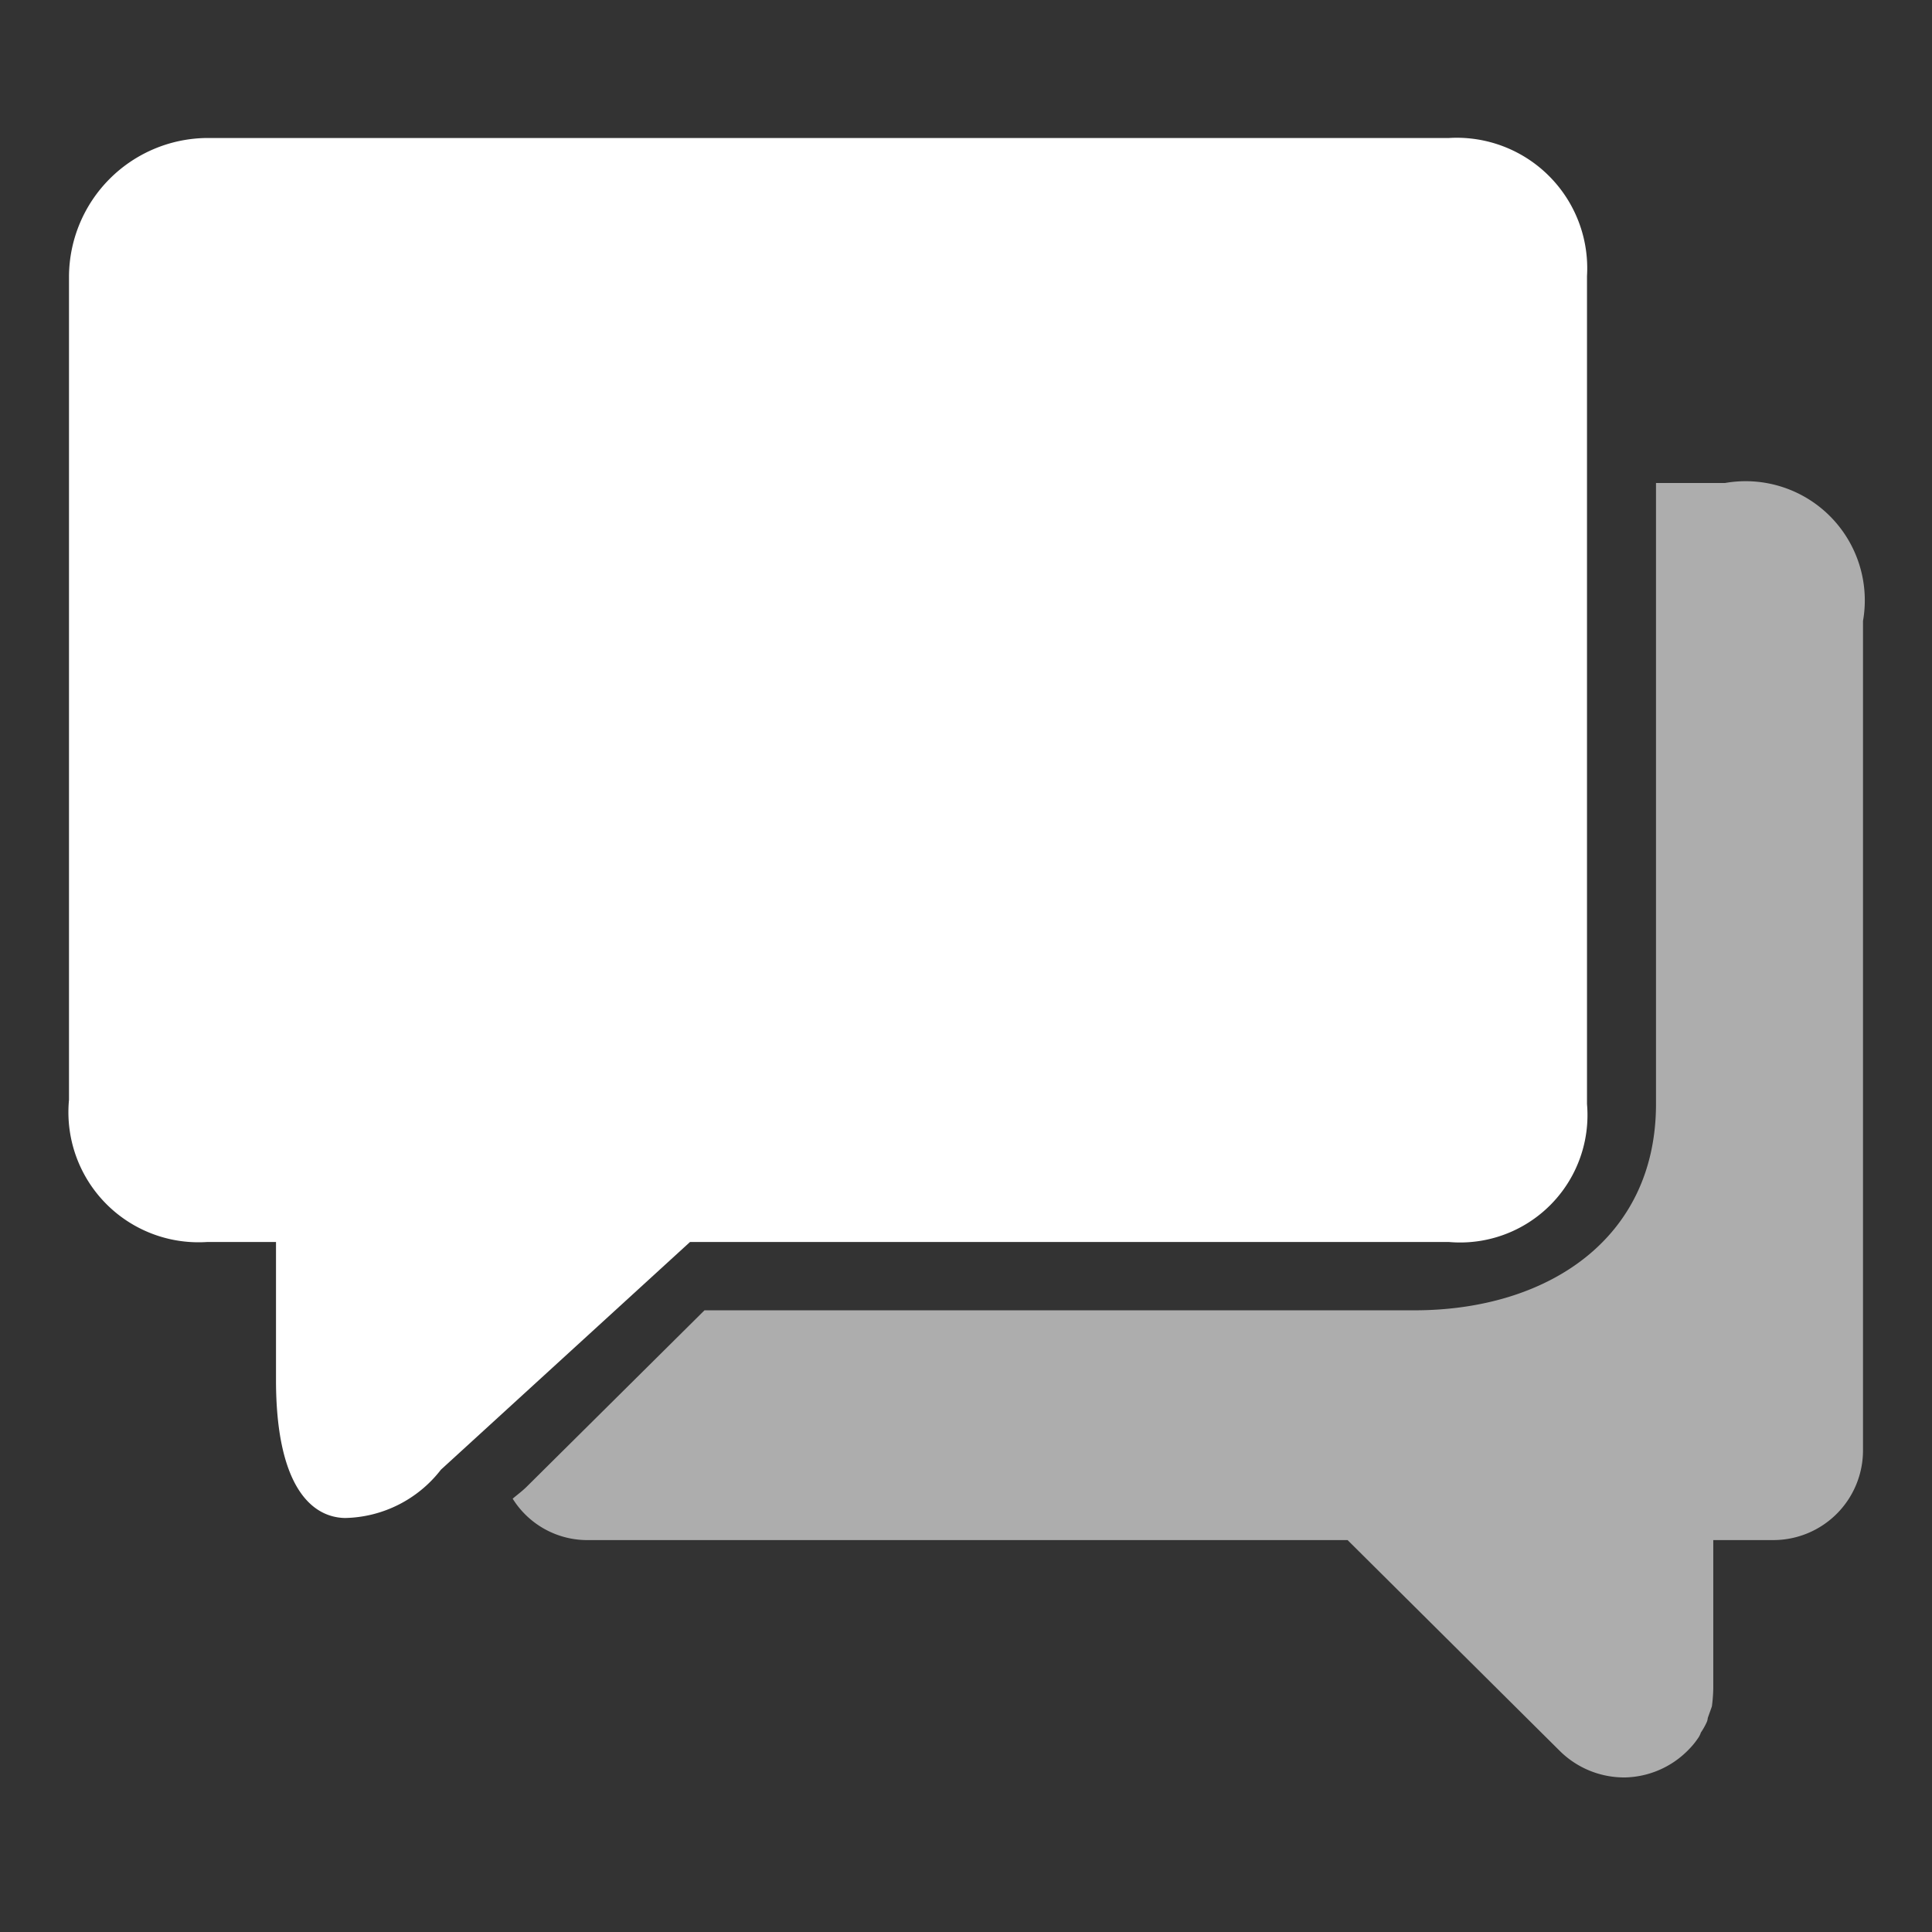
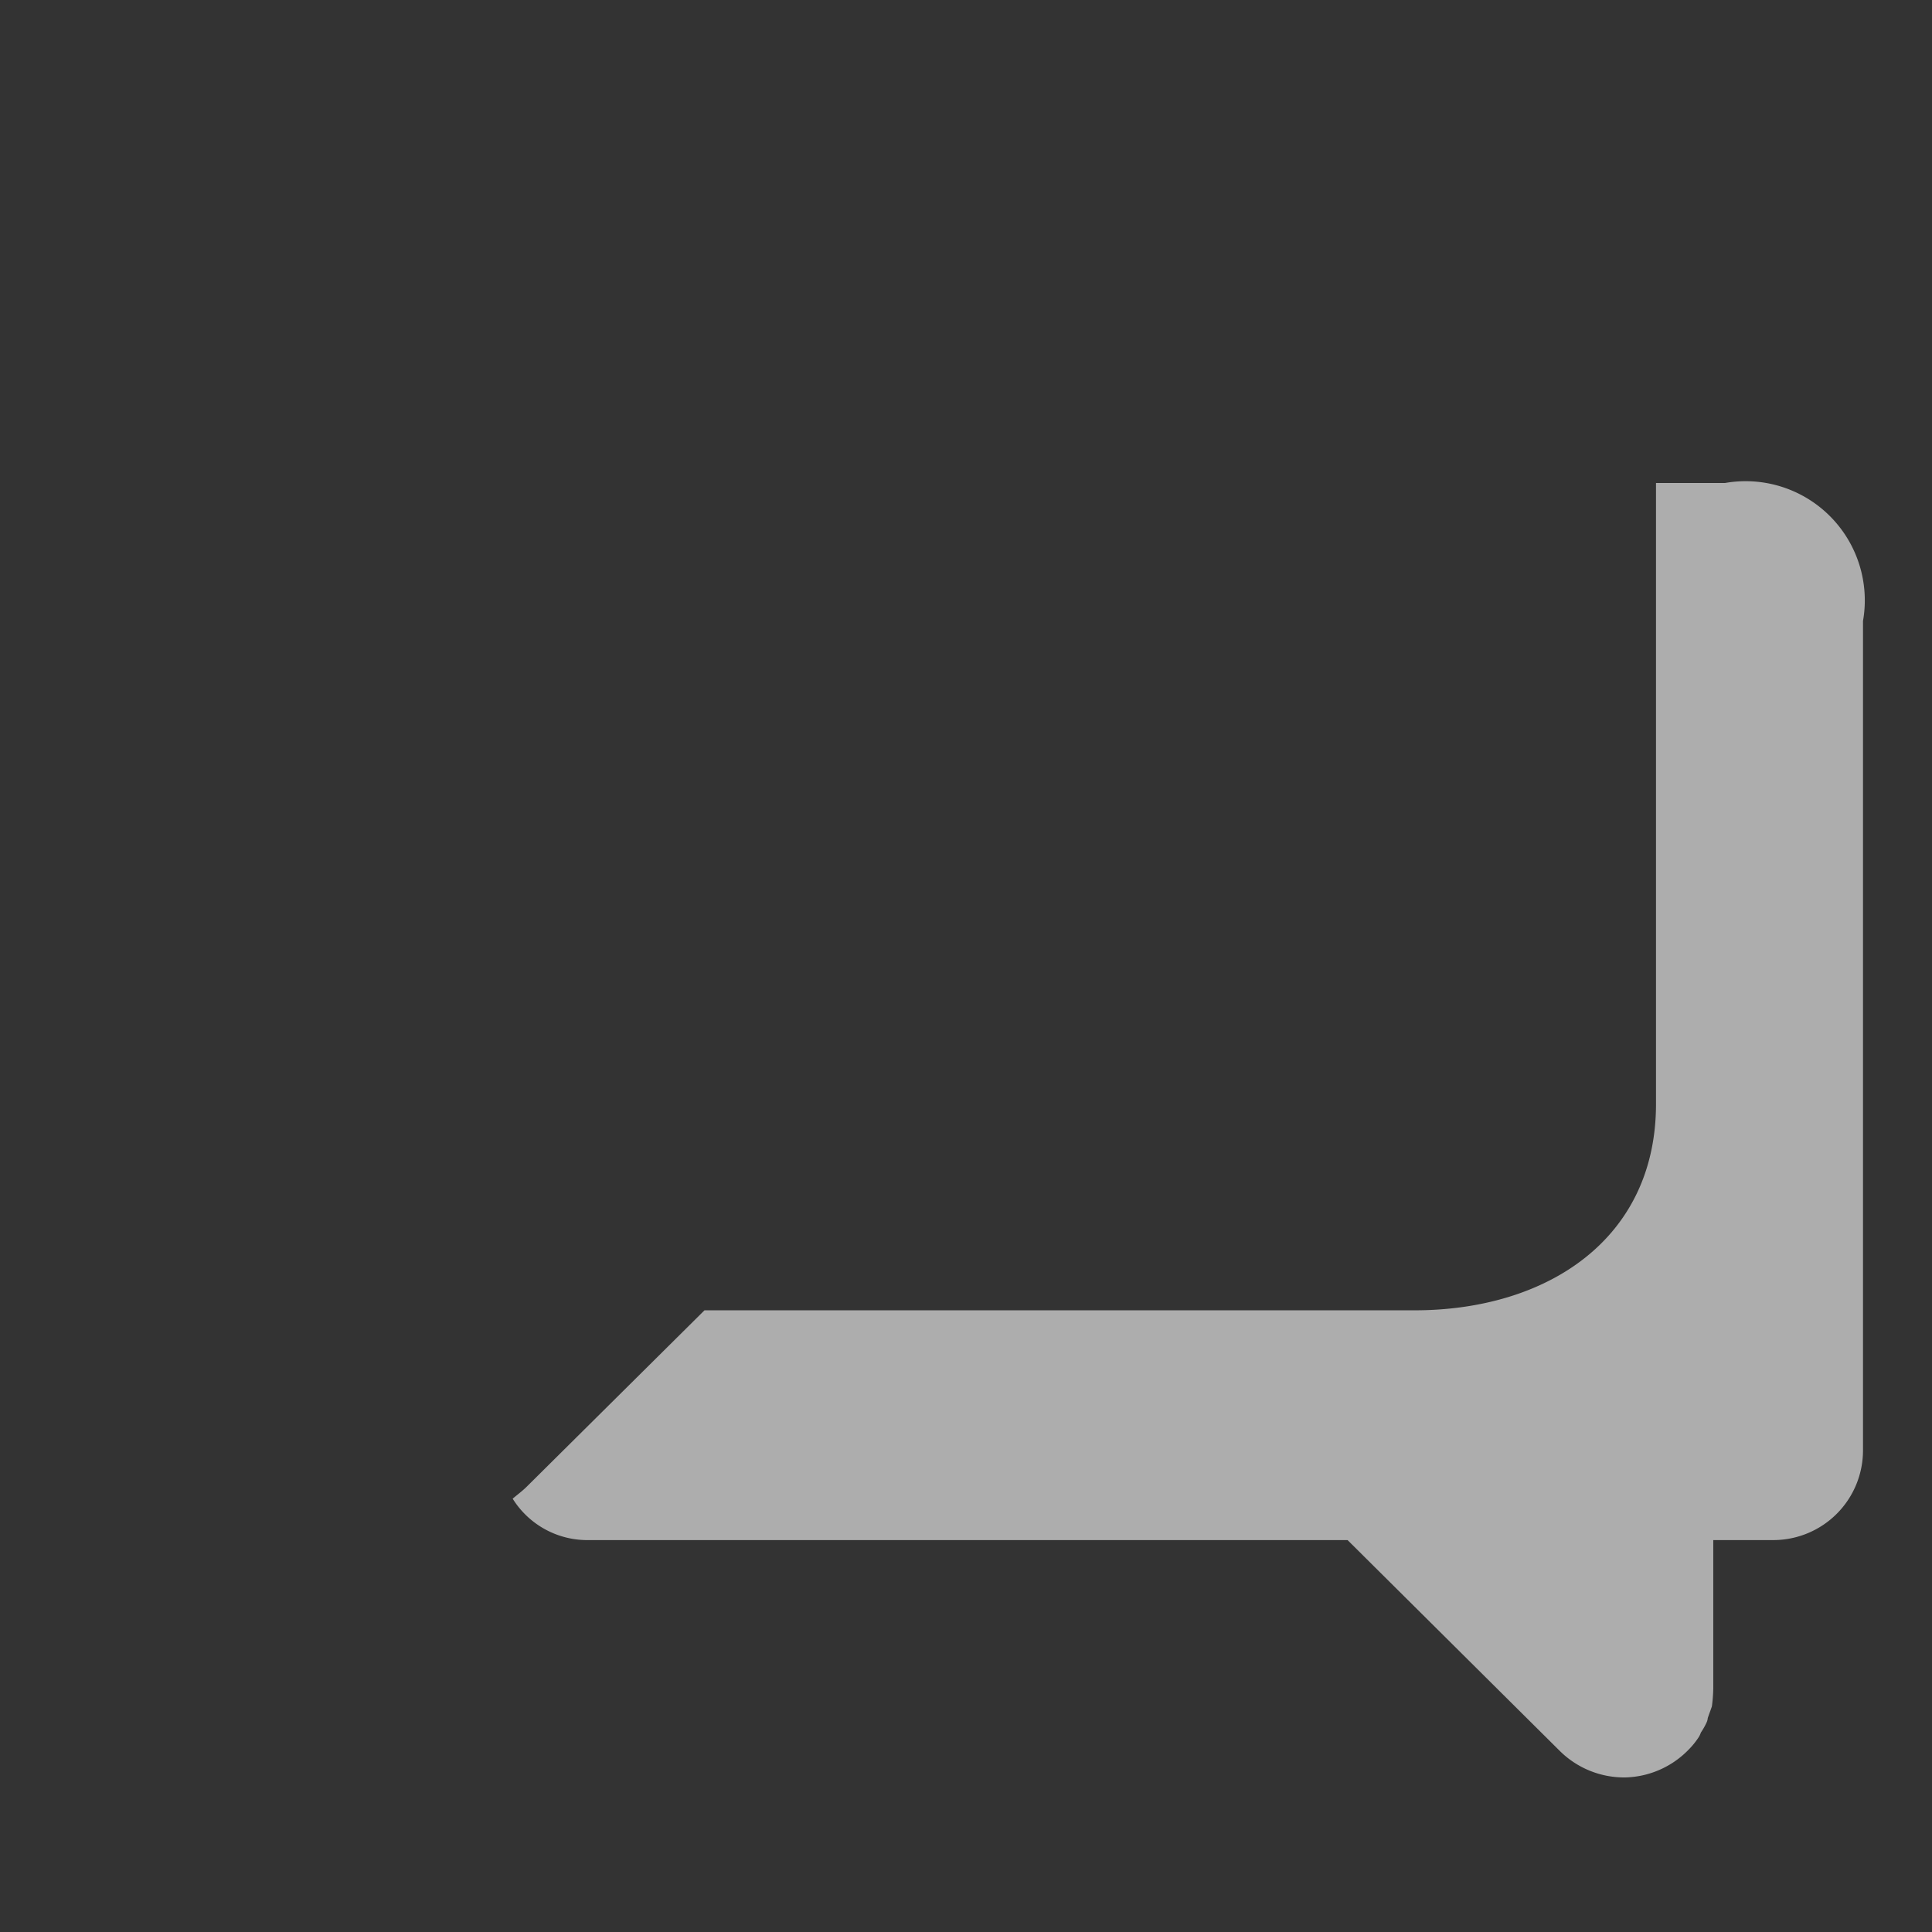
<svg xmlns="http://www.w3.org/2000/svg" id="icon_side_contact" width="28" height="28" viewBox="0 0 28 28">
  <rect x="0" y="0" width="28" height="28" fill="#333333" stroke="none" />
  <defs>
    <style>
      .cls-1, .cls-2, .cls-3 {
        fill: #fff;
      }

      .cls-1 {
        opacity: 0;
      }

      .cls-2, .cls-3 {
        fill-rule: evenodd;
      }

      .cls-3 {
        fill-opacity: 0.6;
      }
    </style>
  </defs>
-   <rect id="_28x28" data-name="28x28" class="cls-1" width="28" height="28" />
-   <path id="前面" class="cls-2" d="M1837,5009a1.885,1.885,0,0,1-2-2.06V4995a2.017,2.017,0,0,1,2-2h18a1.891,1.891,0,0,1,2,2v12a1.846,1.846,0,0,1-2,2h-11l-3.61,3.3a1.8,1.8,0,0,1-1.39.7c-0.51-.01-1-0.5-1-2v-2h-1" transform="translate(-1834 -4991)" />
  <path id="后面" class="cls-3" d="M1859,4998h-1v9c0,1.96-1.58,2.99-3.5,2.99h-10.29l-2.57,2.55c-0.07.07-.14,0.12-0.21,0.18a1.275,1.275,0,0,0,1.06.6h11.04l3.08,3.06a1.326,1.326,0,0,0,.92.38h0.02a1.322,1.322,0,0,0,.9-0.38l0.02-.02a1.151,1.151,0,0,0,.14-0.17,0.3,0.3,0,0,0,.04-0.08,1,1,0,0,0,.08-0.14,0.185,0.185,0,0,0,.02-0.07c0.02-.06.04-0.11,0.06-0.17a2.275,2.275,0,0,0,.02-0.26v-2.15h0.87a1.3,1.3,0,0,0,1.3-1.3V5000A1.727,1.727,0,0,0,1859,4998Z" transform="translate(-1834 -4991)" />
</svg>